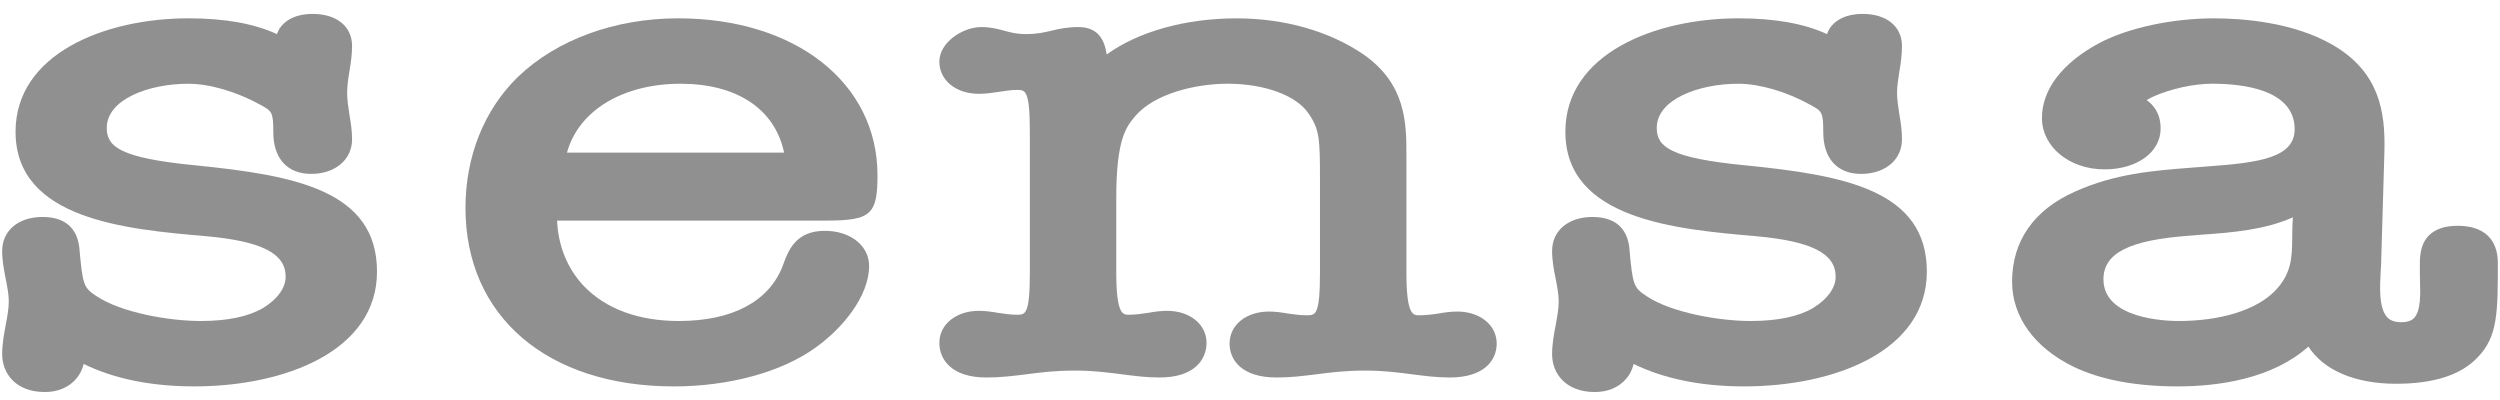
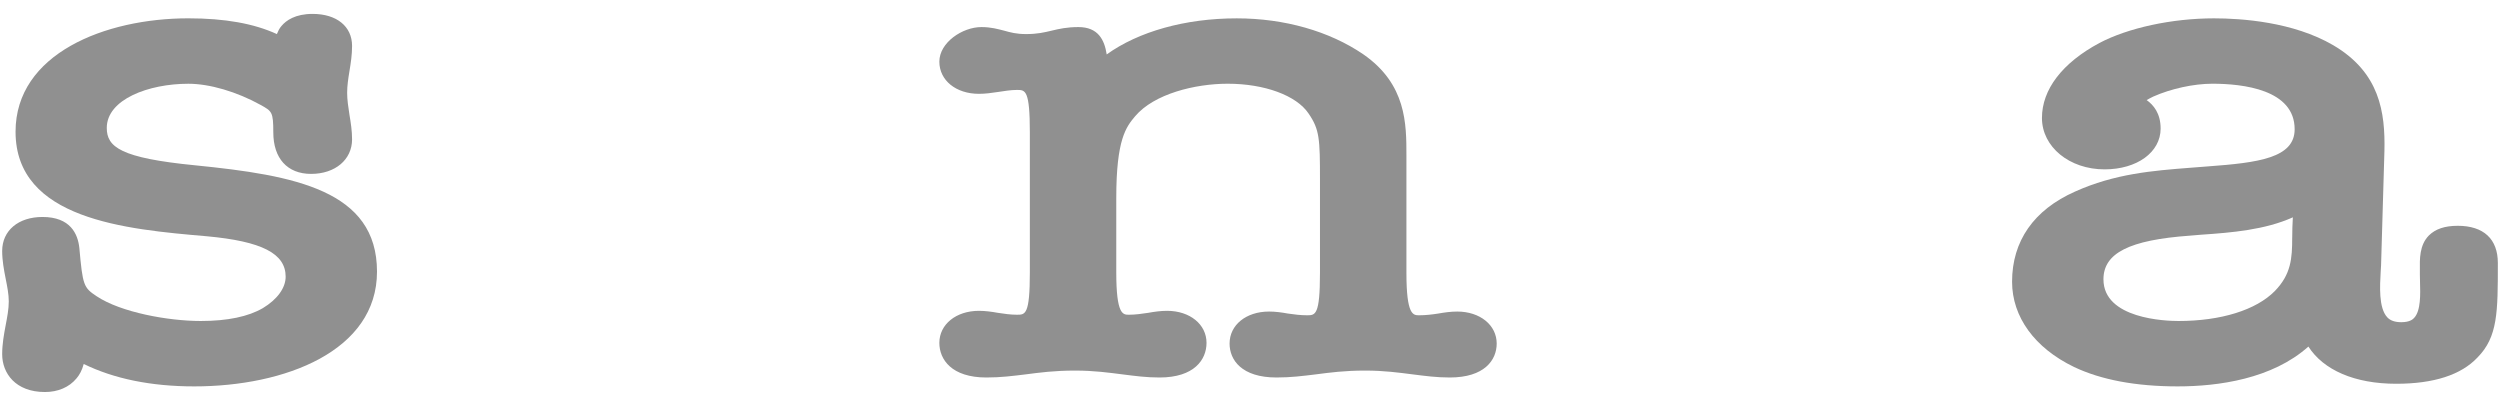
<svg xmlns="http://www.w3.org/2000/svg" fill="none" height="16" viewBox="0 0 100 16" width="100">
  <g clip-rule="evenodd" fill="#909090" fill-rule="evenodd">
-     <path d="m27.225 3.35c2.271 0 3.775 1.026 4.139 2.755h-8.685c.456-1.663 2.204-2.755 4.546-2.755zm5.763 5.883c-1.16 0-1.453.794-1.651 1.322l-.028.079c-.545 1.421-2.016 2.206-4.154 2.206-1.619 0-2.931-.486-3.81-1.408-.656-.696-1.02-1.611-1.061-2.609h10.774c1.771 0 2.042-.239 2.042-1.812 0-3.693-3.278-6.278-7.975-6.278-2.529 0-4.862.856-6.413 2.347-1.354 1.321-2.093 3.184-2.093 5.241 0 4.332 3.272 7.136 8.337 7.136 2.214 0 4.333-.583 5.668-1.556 1.069-.756 2.14-2.053 2.14-3.26 0-.814-.743-1.408-1.778-1.408z" />
    <path d="m7.81 6.613c-2.992-.293-3.539-.734-3.539-1.496 0-1.145 1.678-1.767 3.262-1.767.853 0 1.937.317 2.899.851.443.248.5.273.5 1.093 0 1.04.561 1.662 1.511 1.662.962 0 1.64-.568 1.64-1.382 0-.336-.051-.664-.105-.986-.048-.308-.092-.6-.092-.879 0-.277.043-.563.092-.862.054-.324.105-.659.105-1.011 0-.779-.615-1.28-1.581-1.28-.688 0-1.057.26-1.242.483-.086.095-.135.205-.185.324-.921-.423-2.085-.63-3.543-.63-3.333 0-6.91 1.418-6.91 4.536 0 3.509 4.406 3.903 7.634 4.18 2.227.203 3.17.693 3.17 1.62 0 .445-.332.907-.912 1.256-.576.337-1.41.515-2.484.515-1.303 0-3.199-.347-4.161-.988-.526-.347-.561-.433-.695-1.933-.06-.566-.36-1.24-1.475-1.24-.965 0-1.612.544-1.612 1.36 0 .385.07.755.14 1.11.064.321.124.626.124.906 0 .305-.061.62-.124.953-.07.369-.14.756-.14 1.161 0 .756.528 1.512 1.71 1.512.52 0 .969-.19 1.262-.544.112-.129.224-.323.29-.578 1.208.591 2.693.897 4.419.897 3.638 0 7.312-1.418 7.312-4.59 0-3.258-3.298-3.855-7.27-4.253z" />
    <path d="m91.688 9.506c0 .833-.045 1.466-.695 2.136-.749.759-2.153 1.198-3.854 1.198-.504 0-3.001-.082-3.001-1.668 0-1.047 1.035-1.573 3.46-1.746.003 0 .453-.038.453-.038 1.213-.082 2.551-.194 3.663-.695-.016.263-.025.543-.025.813zm6.62-.474c-.516 0-.888.127-1.15.384-.385.389-.369.948-.363 1.396v.181l.006.296c.013.455.038 1.144-.238 1.43-.045.048-.166.169-.511.169-.251 0-.439-.063-.56-.194-.357-.381-.293-1.284-.265-1.815l.016-.27c0-.007.134-4.568.134-4.568.036-1.553-.188-3.143-2.049-4.233-1.599-.935-3.673-1.074-4.769-1.074-1.679 0-3.434.381-4.581.985-1.491.798-2.3 1.863-2.3 3 0 1.157 1.099 2.056 2.504 2.056 1.297 0 2.243-.683 2.243-1.633 0-.613-.29-.947-.558-1.138.074-.044.156-.089.268-.143.701-.311 1.609-.512 2.36-.512 1.23 0 3.291.235 3.291 1.821 0 1.148-1.443 1.338-3.481 1.487l-.71.055c-1.476.115-3.001.235-4.592.951-1.65.73-2.52 1.98-2.52 3.606 0 1.406.902 2.649 2.476 3.409 1.081.515 2.472.778 4.146.778 1.631 0 3.784-.299 5.231-1.593.602.938 1.847 1.488 3.513 1.488 1.504 0 2.597-.356 3.25-1.05.815-.825.815-1.817.815-3.782 0-.959-.57-1.487-1.605-1.487z" />
-     <path d="m69.81 6.613h-.007c-2.988-.293-3.533-.734-3.533-1.496 0-1.145 1.679-1.767 3.263-1.767.85 0 1.937.317 2.895.851.446.248.503.273.503 1.093 0 1.04.558 1.662 1.508 1.662.975 0 1.64-.568 1.64-1.382 0-.336-.044-.664-.102-.986-.044-.308-.095-.6-.095-.879 0-.277.05-.563.095-.862.058-.324.102-.659.102-1.011 0-.779-.619-1.28-1.57-1.28-.698 0-1.067.26-1.252.488-.08.09-.131.2-.179.319-.921-.423-2.087-.63-3.545-.63-3.33 0-6.918 1.418-6.918 4.536 0 3.509 4.416 3.903 7.638 4.18 2.224.203 3.173.693 3.173 1.62 0 .445-.332.907-.911 1.256-.577.337-1.408.515-2.488.515-1.299 0-3.196-.347-4.155-.988-.528-.347-.566-.433-.698-1.933-.06-.566-.363-1.24-1.475-1.24-.965 0-1.615.544-1.615 1.36 0 .385.07.755.143 1.11.061.321.121.626.121.906 0 .305-.061.62-.121.953-.073.369-.143.756-.143 1.161 0 .756.528 1.512 1.713 1.512.52 0 .969-.19 1.262-.544.115-.129.224-.323.287-.578 1.214.591 2.693.897 4.416.897 3.638 0 7.312-1.418 7.312-4.59 0-3.258-3.291-3.855-7.264-4.253z" />
    <path d="m58.29 12.462c-.255 0-.507.035-.755.079-.249.039-.507.07-.771.07-.236 0-.507 0-.507-1.691v-4.692c0-1.276 0-2.86-1.724-4.055-1.36-.928-3.16-1.439-5.065-1.439-2.068 0-3.935.533-5.2 1.443-.089-.582-.341-1.094-1.131-1.094-.453 0-.765.069-1.07.143-.294.07-.574.137-1.02.137-.399 0-.631-.067-.883-.137-.251-.063-.519-.143-.907-.143-.761 0-1.683.619-1.683 1.383 0 .75.666 1.287 1.584 1.287.255 0 .507-.035.756-.073.248-.035.503-.083.767-.083.332 0 .513 0.0.513 1.701v5.597c0 1.694-.182 1.694-.513 1.694-.264 0-.519-.038-.767-.076-.249-.045-.501-.08-.756-.08-.918 0-1.584.544-1.584 1.281 0 .673.497 1.386 1.88 1.386.583 0 1.061-.063 1.565-.124.573-.074 1.159-.153 1.981-.153.771 0 1.348.083 1.906.153.484.061.94.124 1.475.124 1.389 0 1.88-.713 1.88-1.386 0-.737-.663-1.281-1.577-1.281-.259 0-.507.035-.756.08-.248.038-.512.076-.774.076-.236 0-.503 0-.503-1.694v-2.979c0-2.352.395-2.838.755-3.267.758-.896 2.399-1.3 3.702-1.3 1.471 0 2.748.468 3.233 1.189.443.643.458 1.015.458 2.648v3.734c0 1.691-.185 1.691-.516 1.691-.258 0-.512-.031-.774-.07-.24-.044-.494-.079-.745-.079-.924 0-1.581.54-1.581 1.28 0 .662.488 1.358 1.877 1.358.583 0 1.061-.063 1.567-.124.567-.074 1.16-.153 1.976-.153.778 0 1.351.083 1.911.153.485.061.943.124 1.478.124 1.386 0 1.876-.696 1.876-1.358 0-.74-.669-1.28-1.58-1.28z" />
  </g>
</svg>